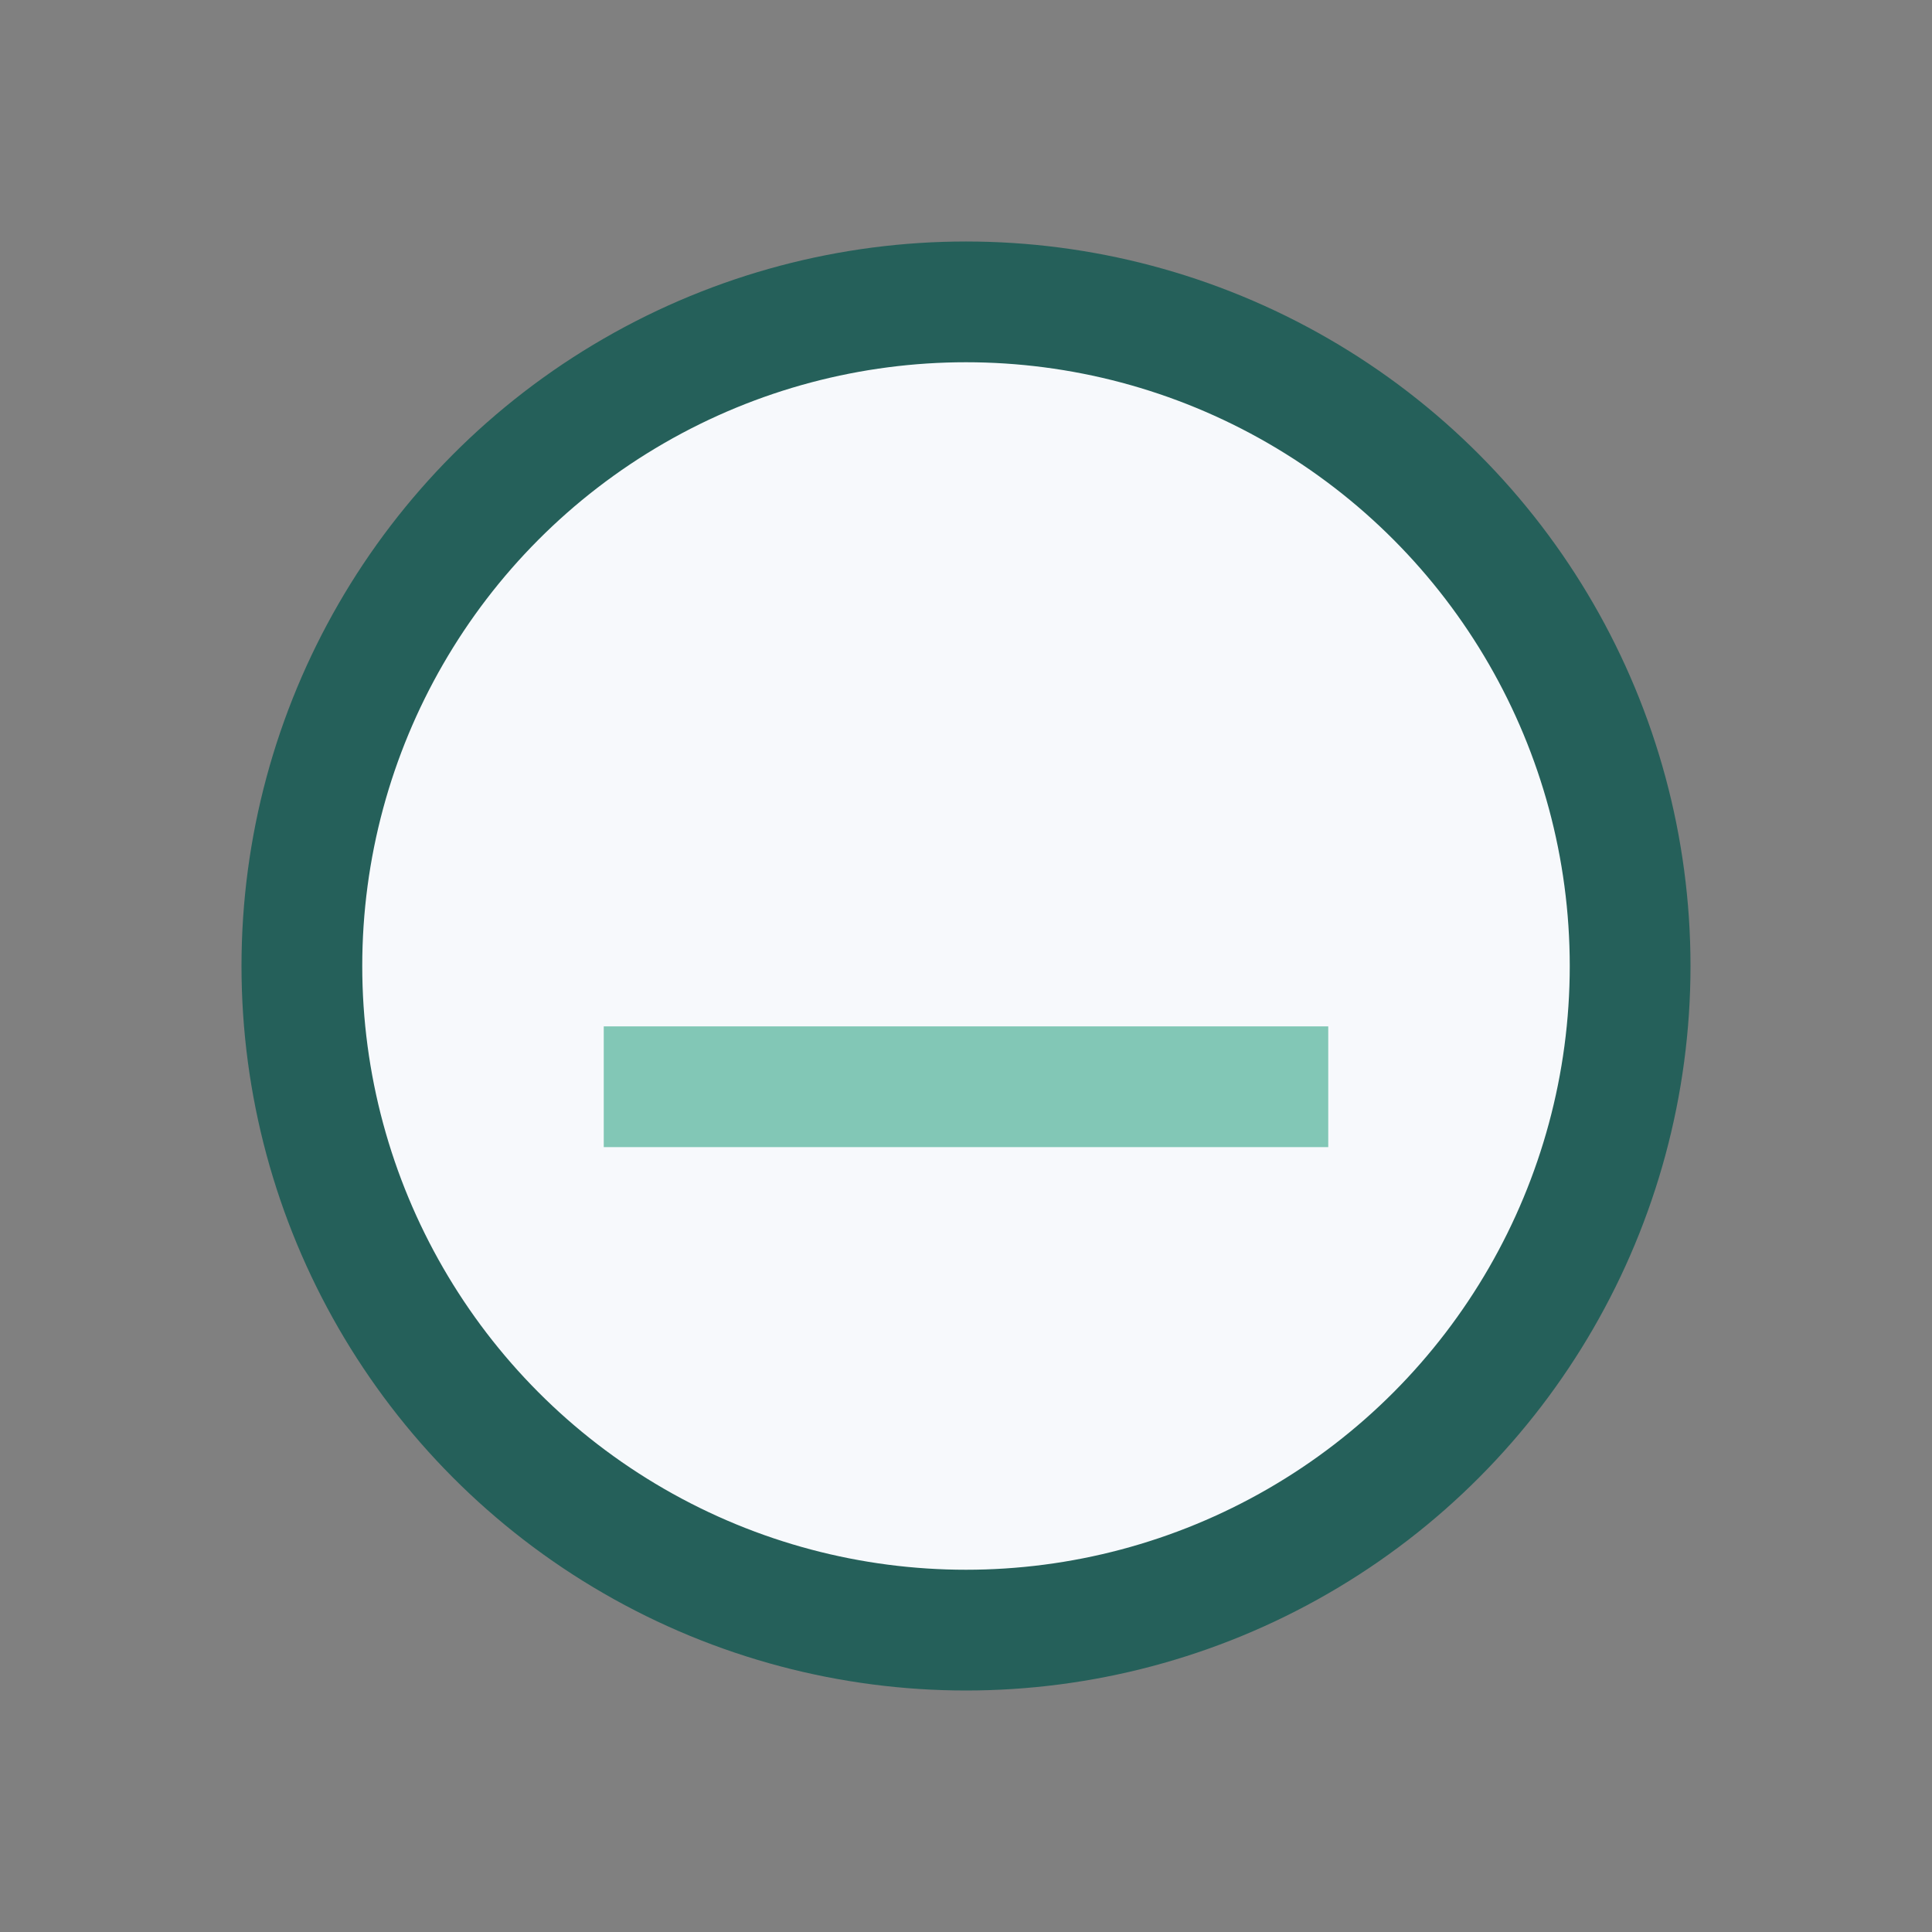
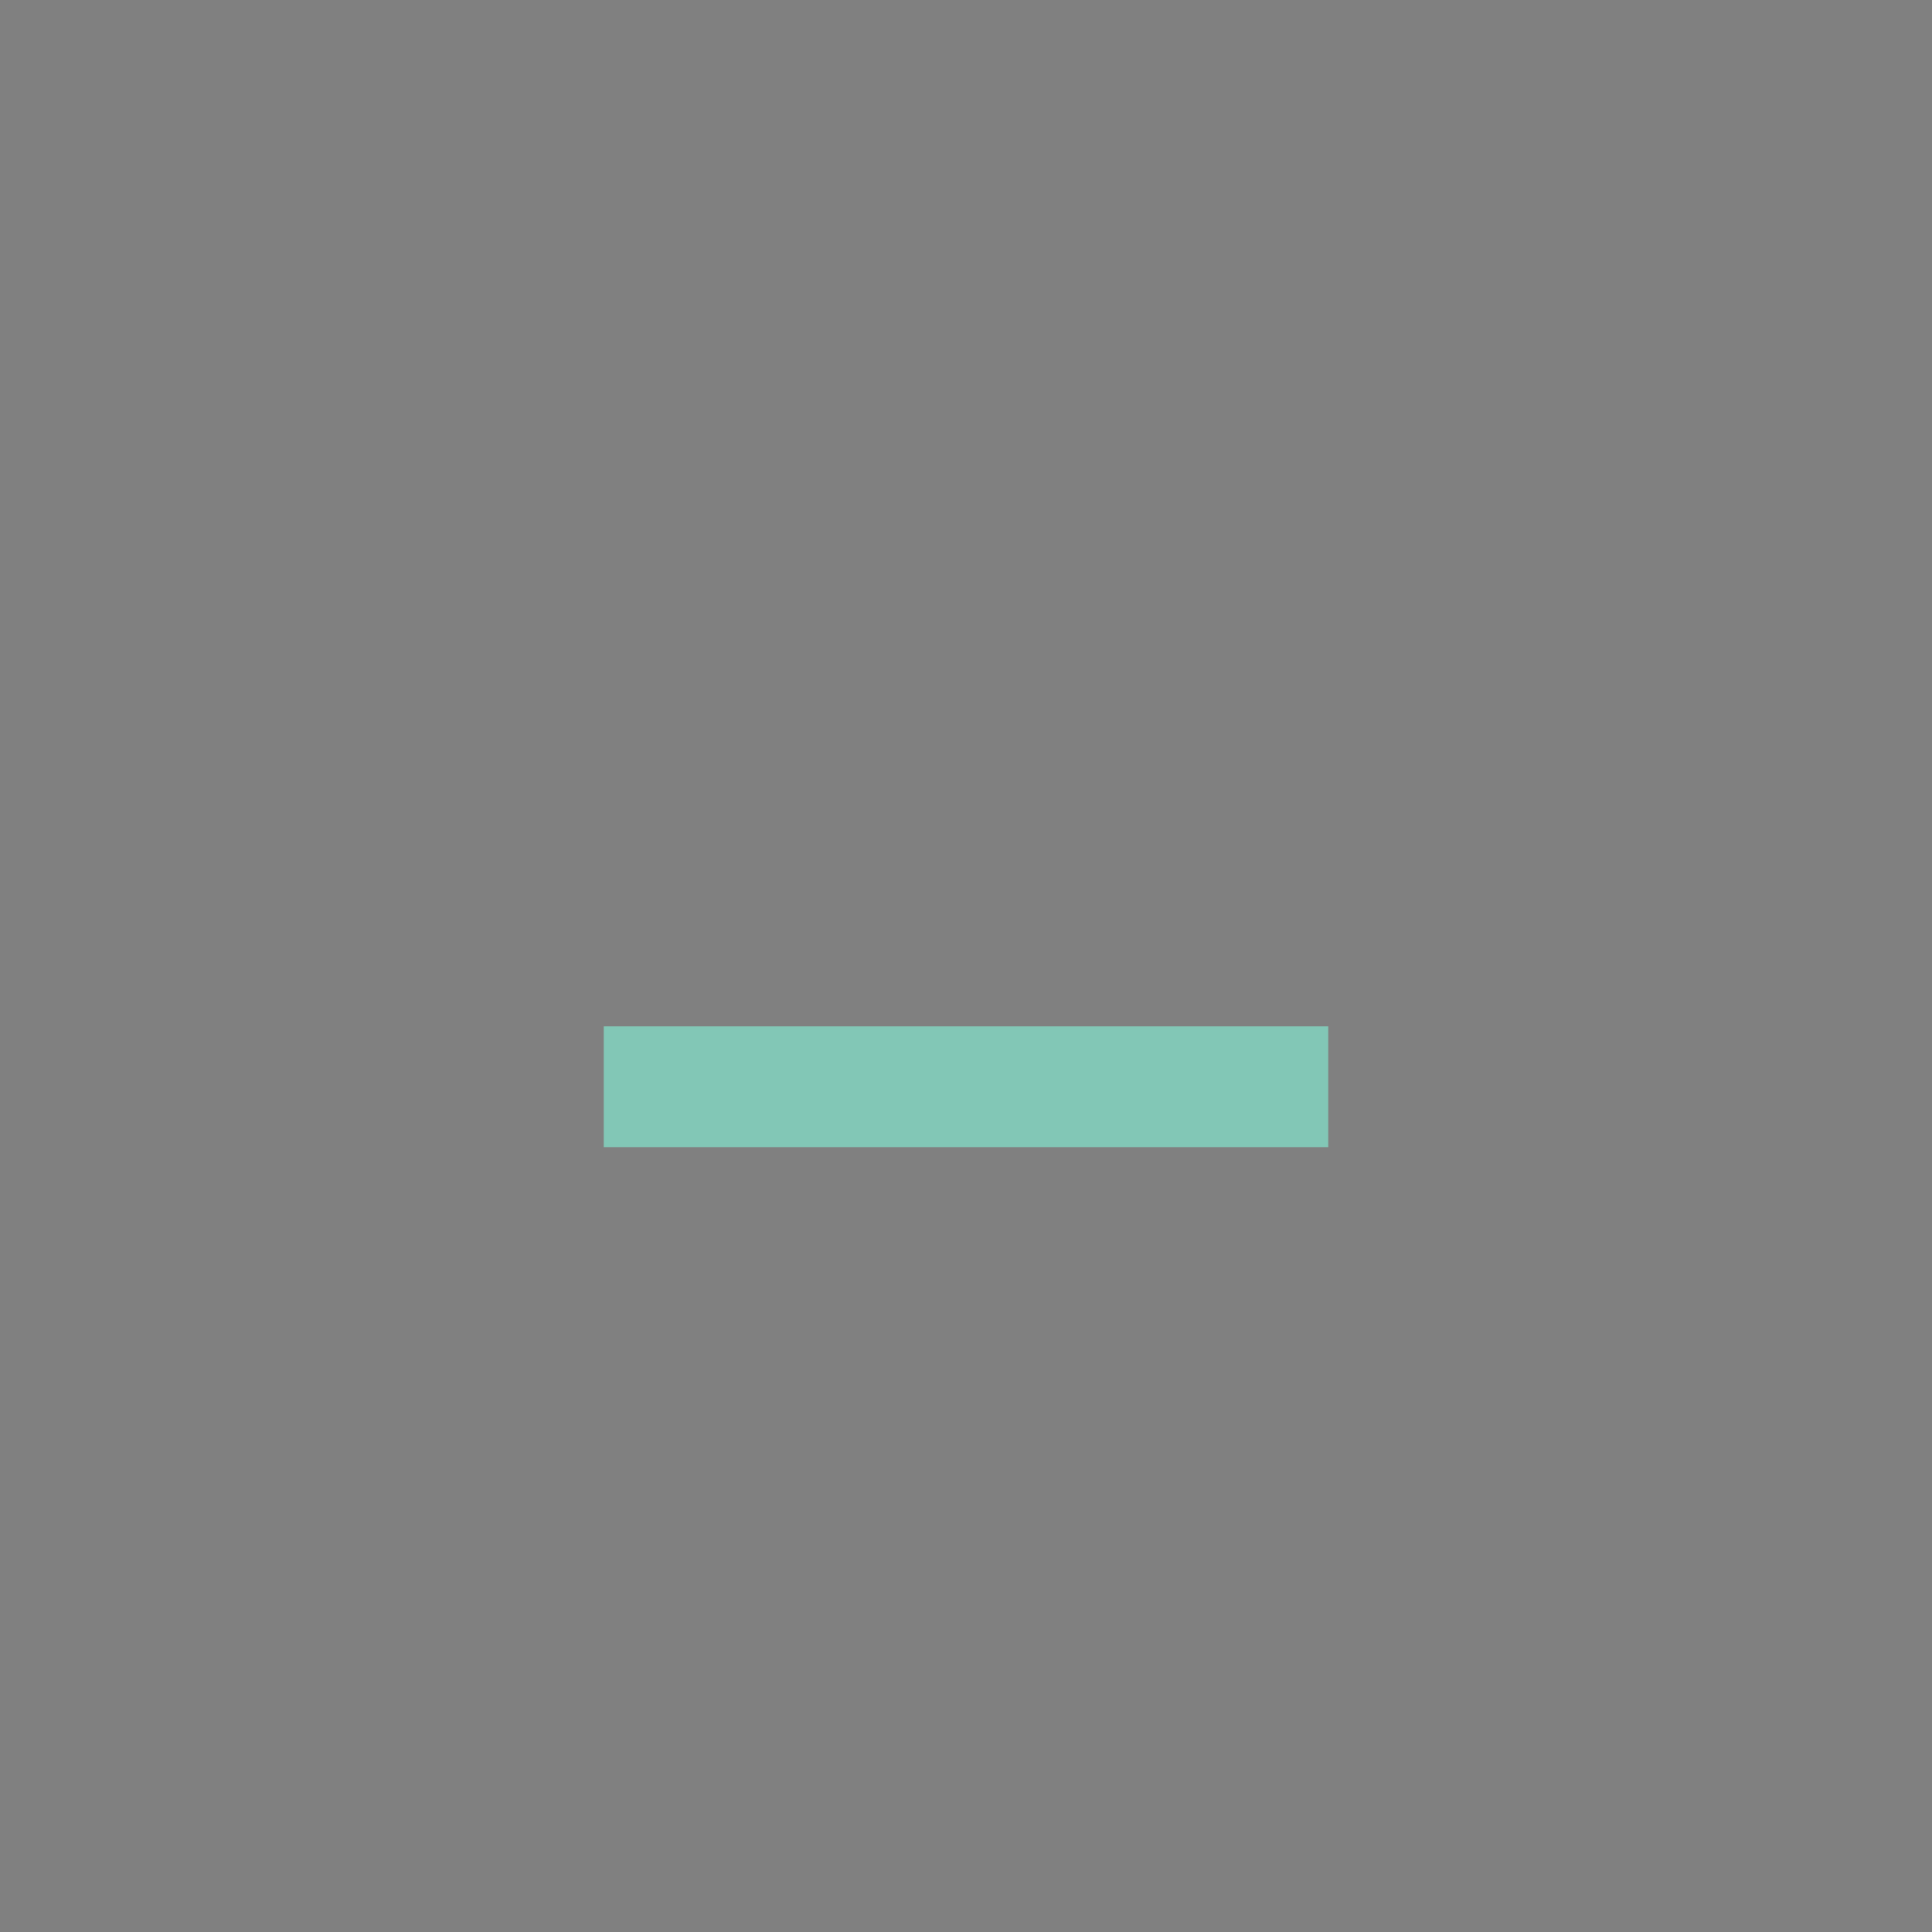
<svg xmlns="http://www.w3.org/2000/svg" width="32" height="32" viewBox="0 0 32 32">
  <rect x="0" y="0" width="32" height="32" fill="#808080" stroke="none" />
-   <circle cx="16" cy="16" r="11" stroke="#25605A" stroke-width="2" fill="#F7F9FC" />
  <path d="M10 18h12" stroke="#82C7B6" stroke-width="2" />
</svg>